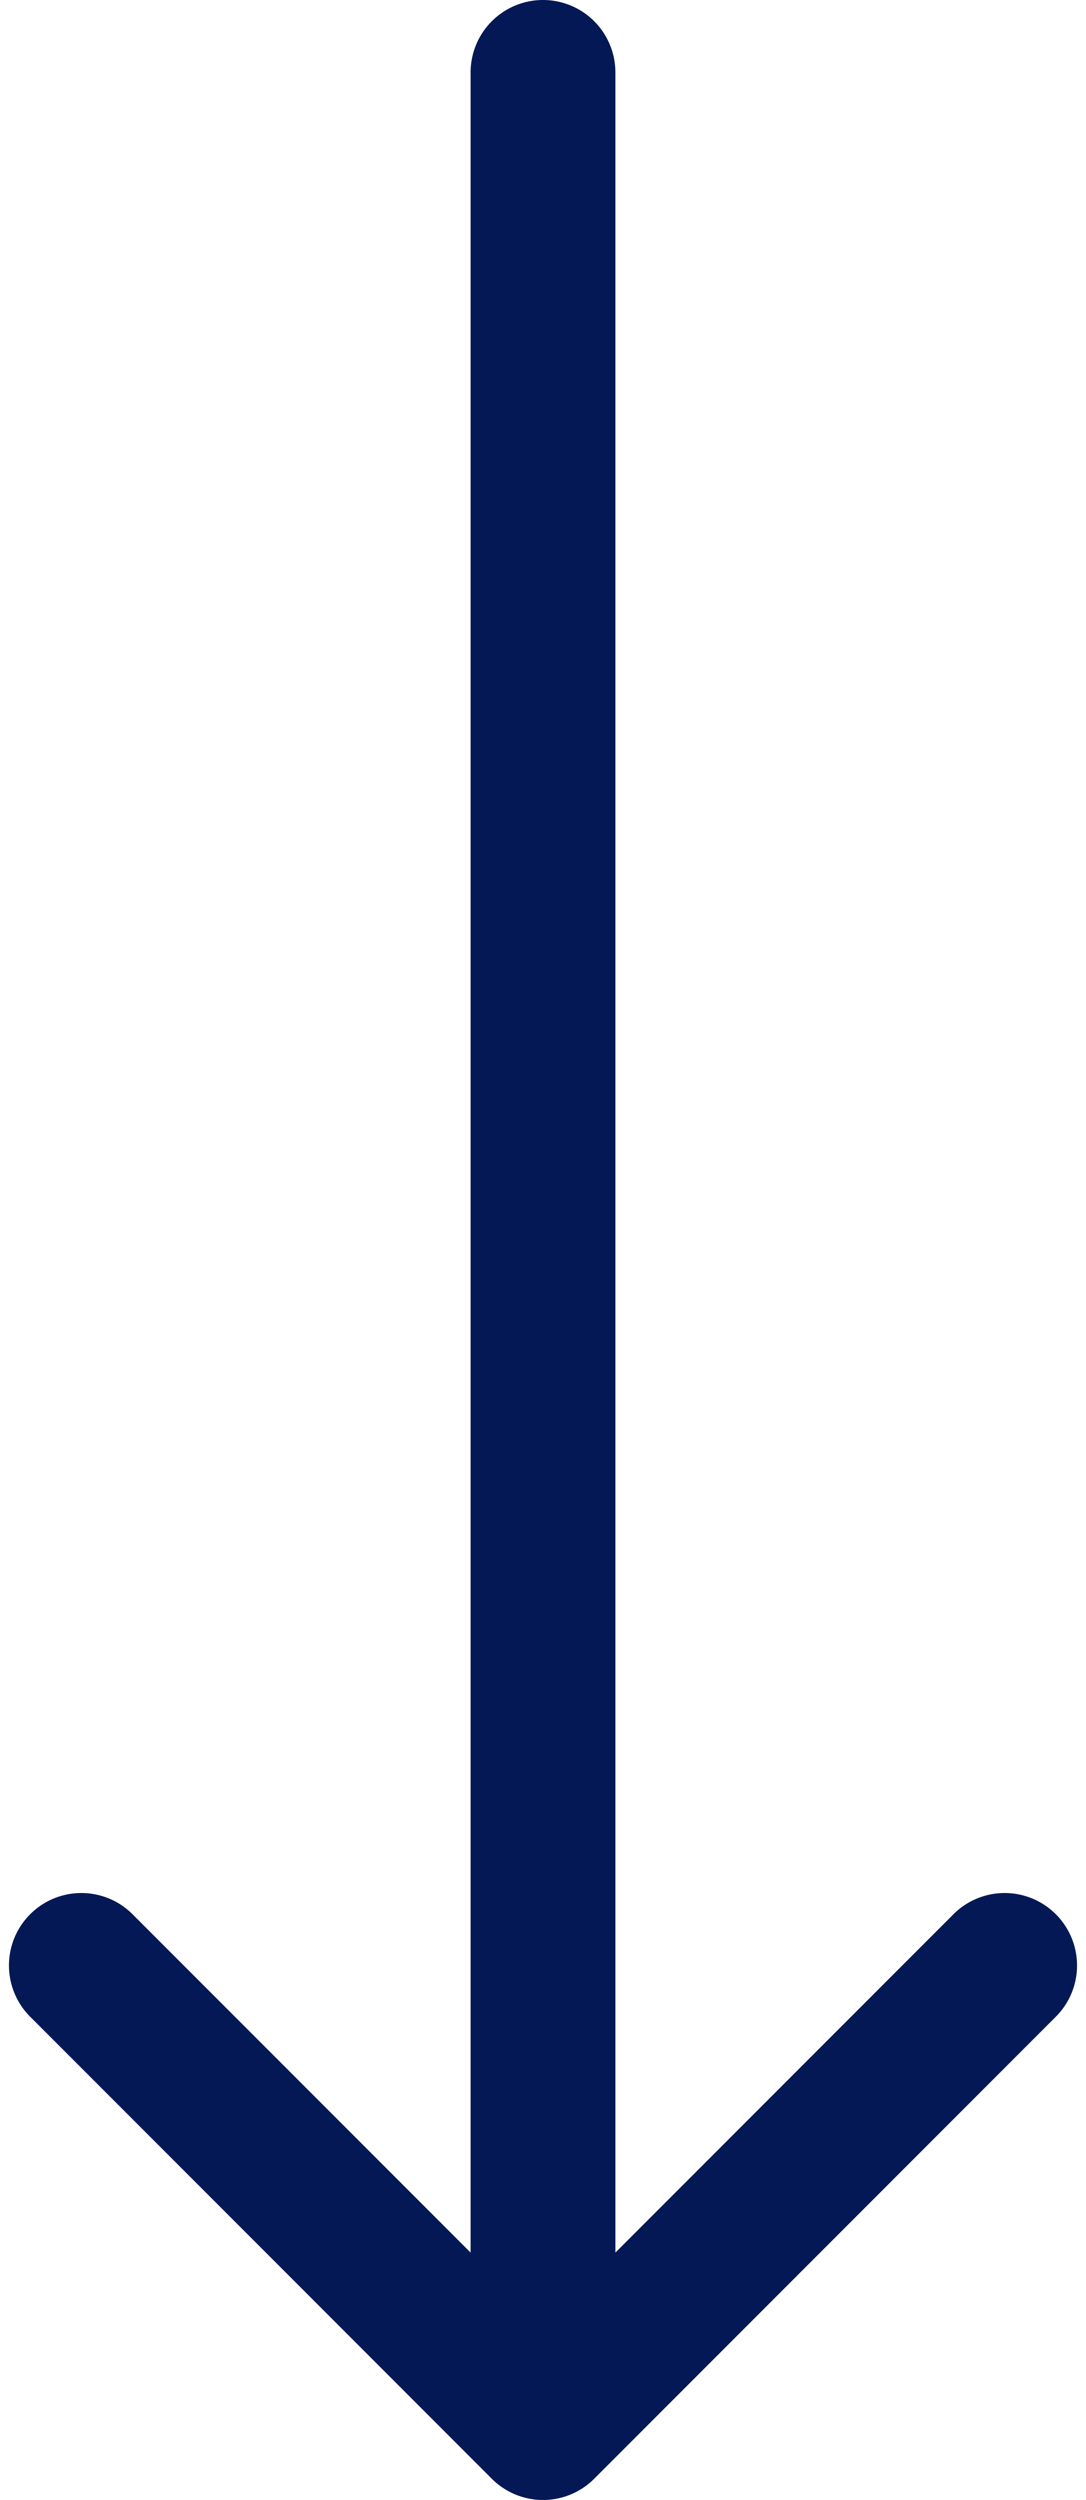
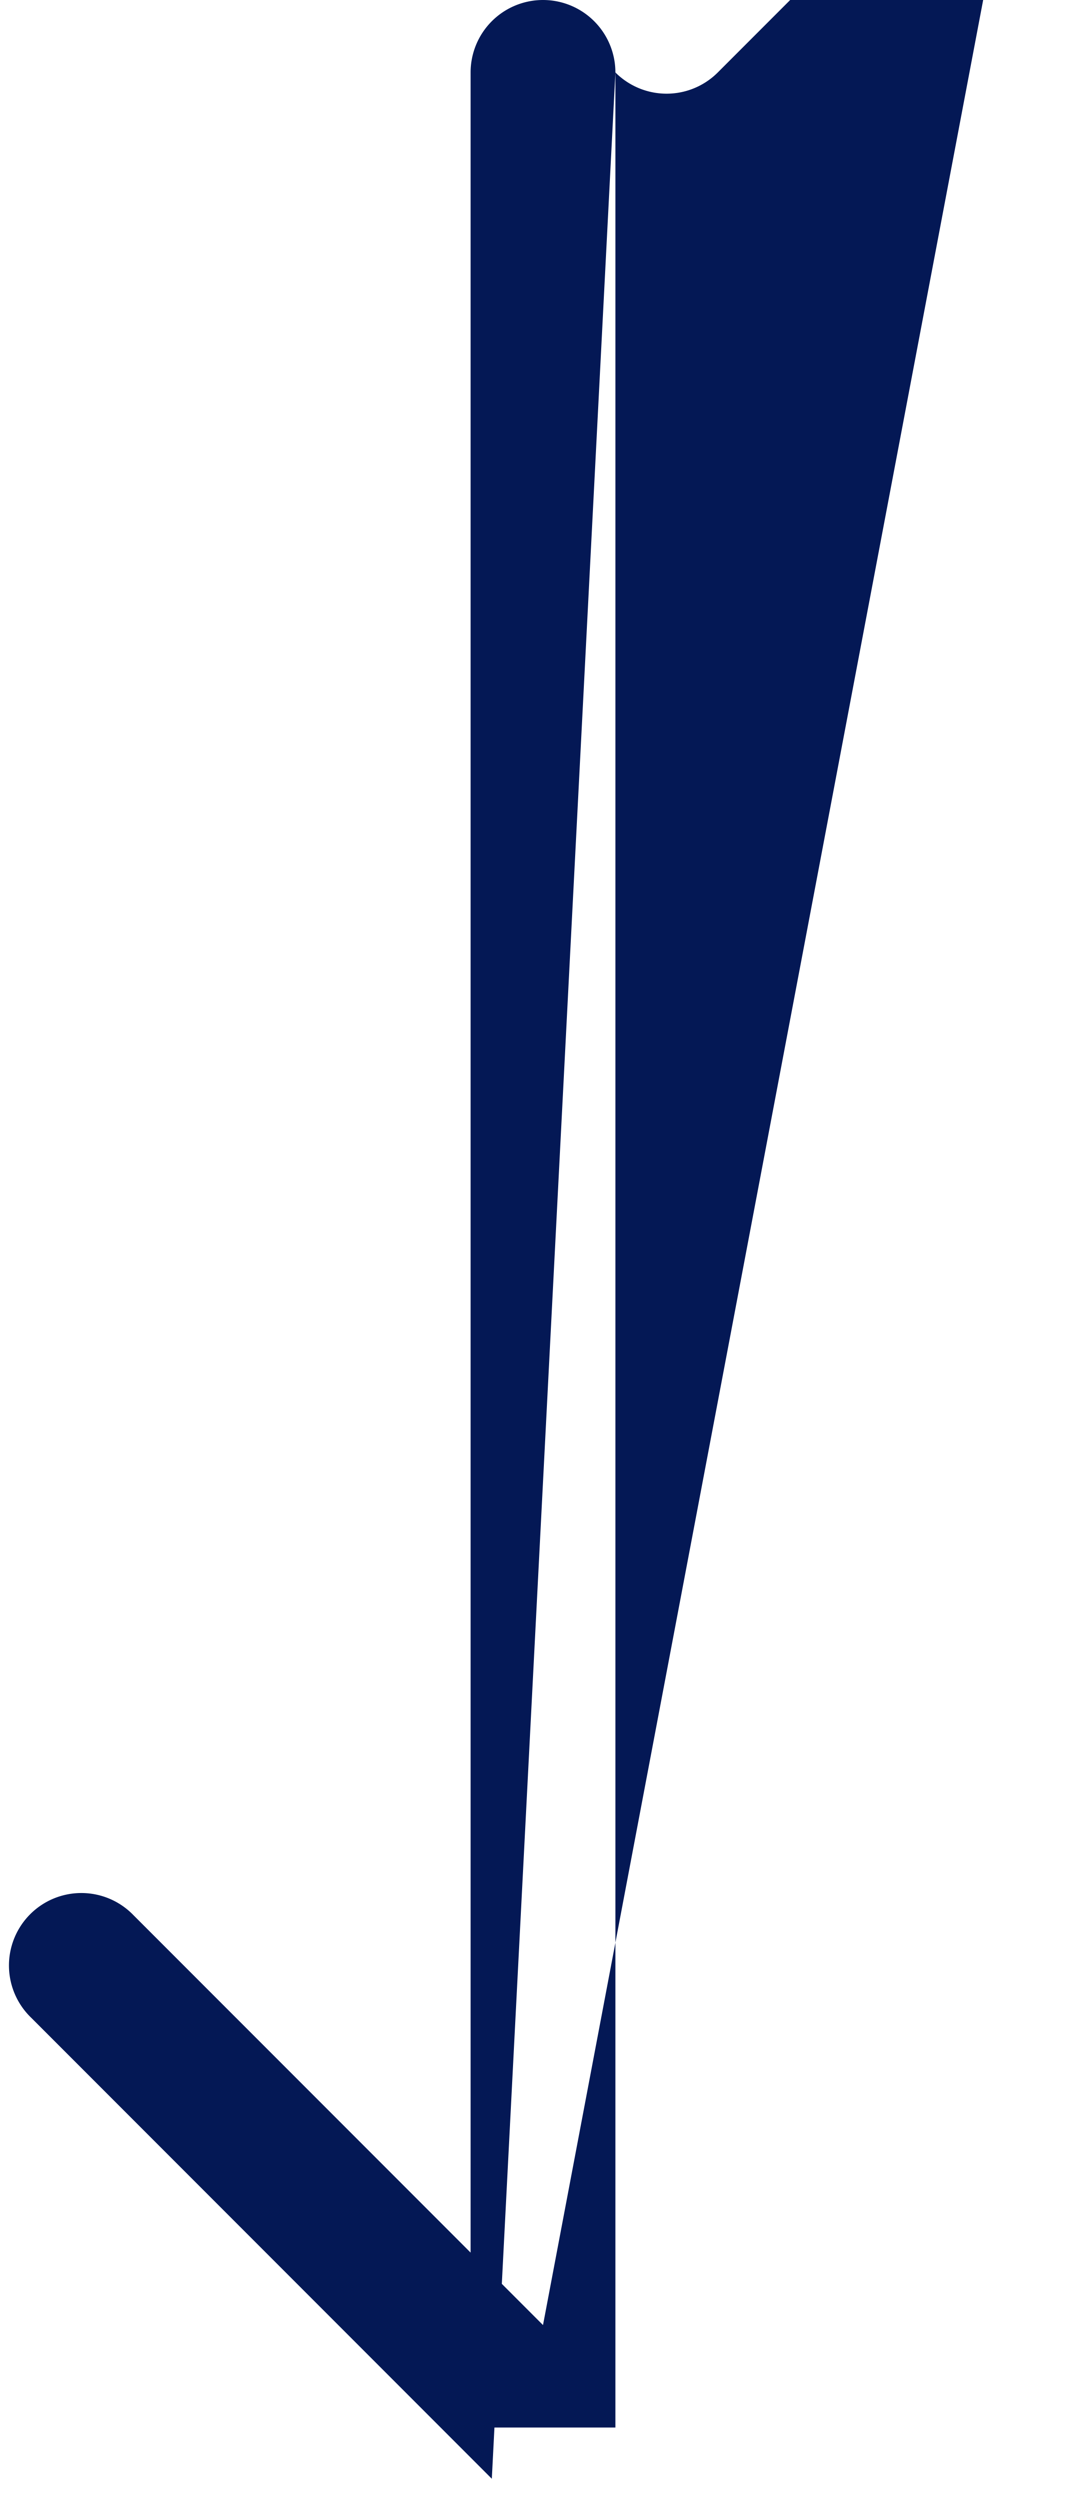
<svg xmlns="http://www.w3.org/2000/svg" width="30" height="69" fill="none">
-   <path d="M17 2a2 2 0 1 0-4 0h4Zm-3.414 66.414a2 2 0 0 0 2.828 0l12.728-12.728a2 2 0 1 0-2.828-2.828L15 64.172 3.686 52.858a2 2 0 1 0-2.828 2.828l12.728 12.728ZM13 2v65h4V2h-4Z" fill="#041855" />
+   <path d="M17 2a2 2 0 1 0-4 0h4Za2 2 0 0 0 2.828 0l12.728-12.728a2 2 0 1 0-2.828-2.828L15 64.172 3.686 52.858a2 2 0 1 0-2.828 2.828l12.728 12.728ZM13 2v65h4V2h-4Z" fill="#041855" />
</svg>